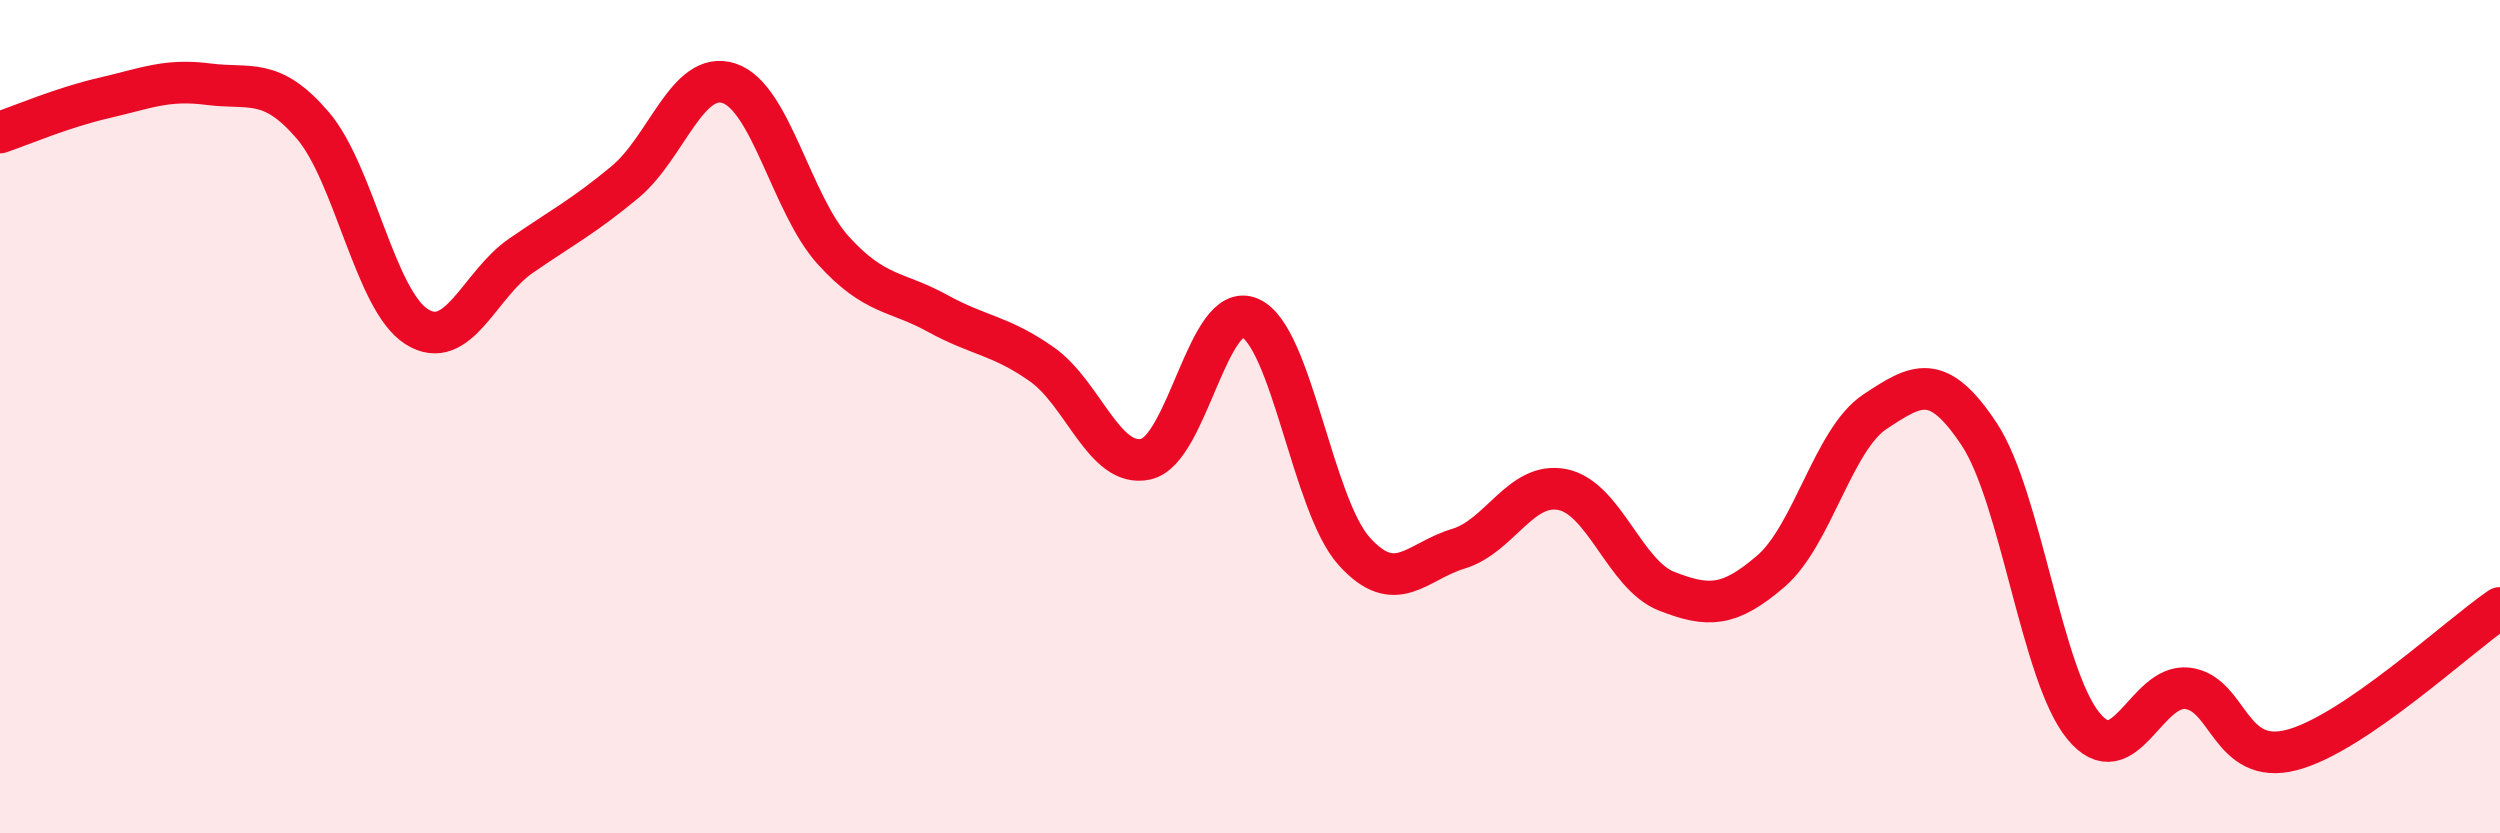
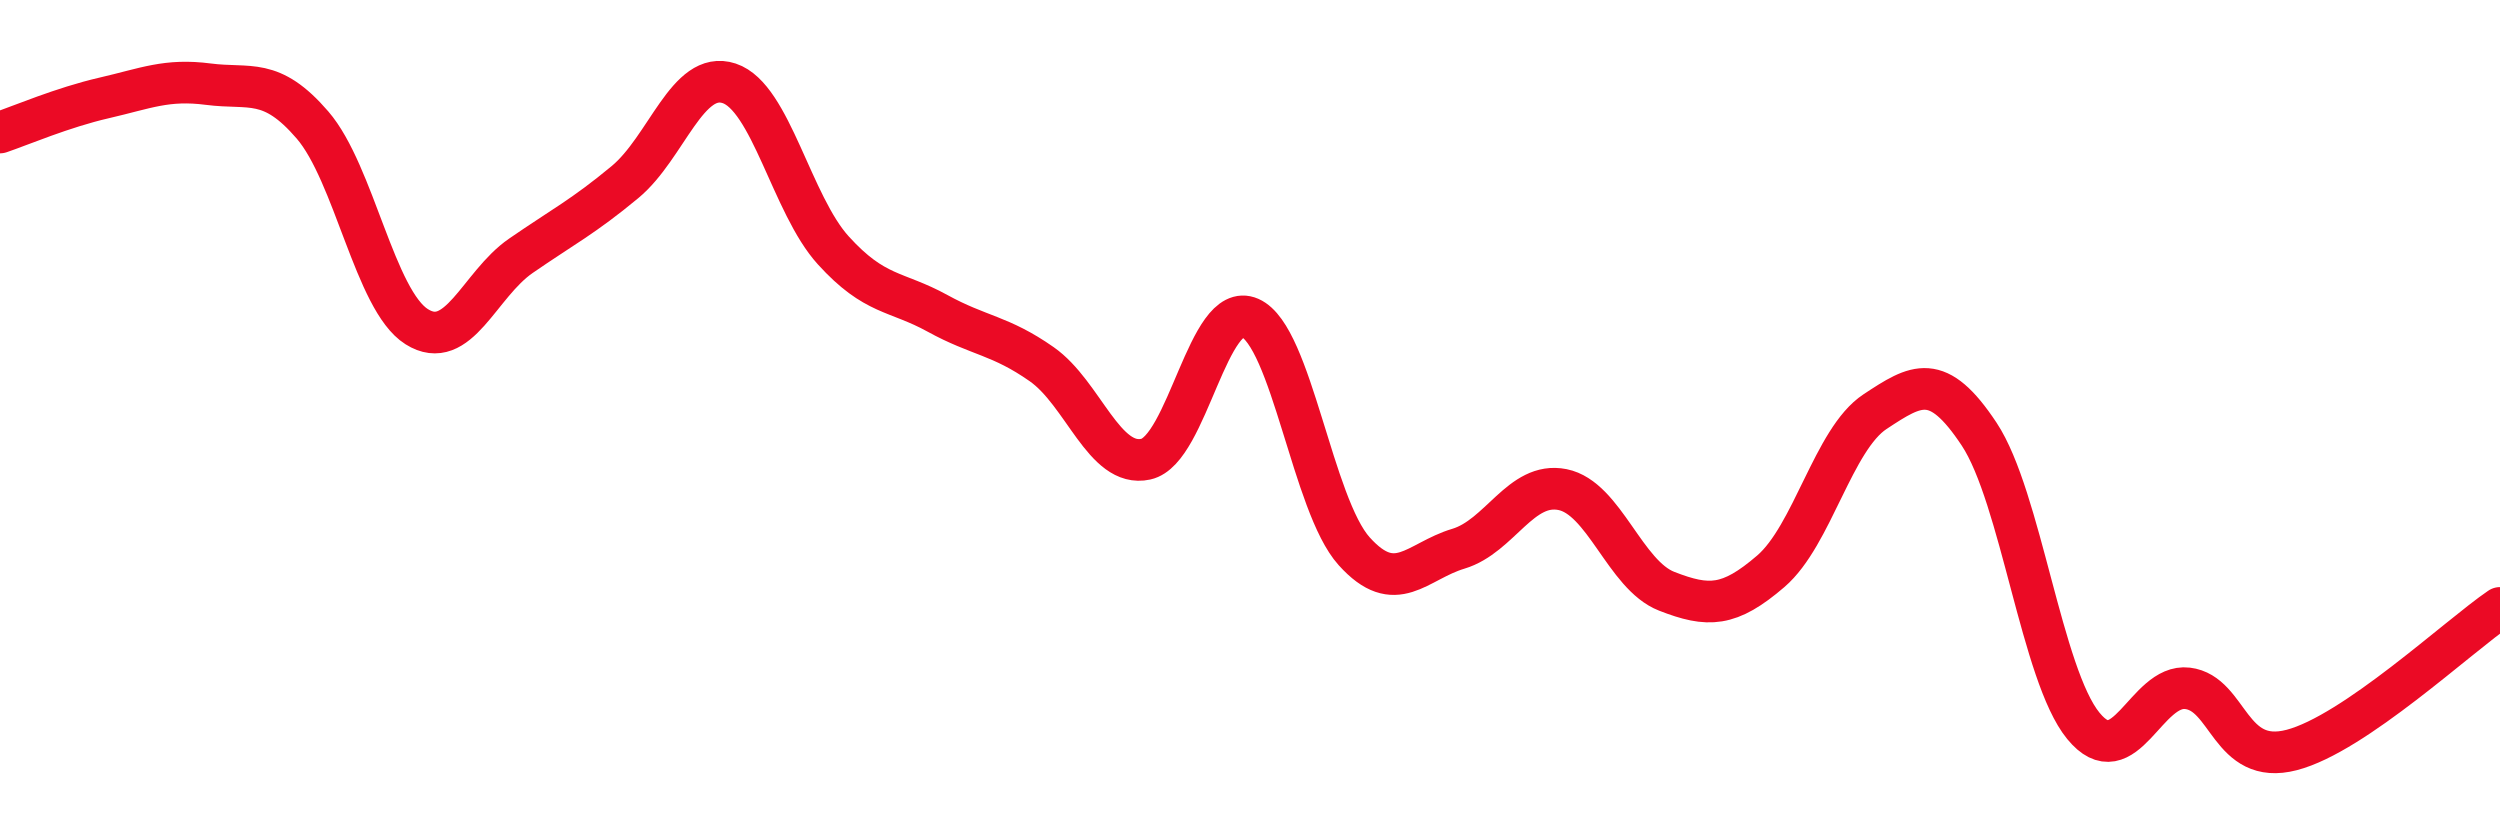
<svg xmlns="http://www.w3.org/2000/svg" width="60" height="20" viewBox="0 0 60 20">
-   <path d="M 0,3.18 C 0.5,3.01 1.5,2.58 2.5,2.35 C 3.5,2.12 4,1.89 5,2.02 C 6,2.15 6.5,1.84 7.5,3 C 8.5,4.16 9,7.21 10,7.84 C 11,8.47 11.5,6.83 12.5,6.14 C 13.5,5.45 14,5.2 15,4.37 C 16,3.54 16.5,1.67 17.5,2 C 18.5,2.33 19,4.91 20,6.01 C 21,7.11 21.5,6.97 22.5,7.52 C 23.5,8.07 24,8.04 25,8.74 C 26,9.44 26.5,11.24 27.5,11.02 C 28.5,10.8 29,7.19 30,7.63 C 31,8.07 31.5,12.12 32.5,13.23 C 33.5,14.34 34,13.47 35,13.17 C 36,12.87 36.5,11.55 37.5,11.75 C 38.5,11.95 39,13.8 40,14.19 C 41,14.58 41.5,14.57 42.5,13.71 C 43.5,12.85 44,10.54 45,9.88 C 46,9.22 46.5,8.91 47.5,10.42 C 48.5,11.93 49,16.2 50,17.42 C 51,18.64 51.5,16.4 52.5,16.52 C 53.5,16.64 53.5,18.39 55,18 C 56.5,17.61 59,15.27 60,14.59L60 20L0 20Z" fill="#EB0A25" opacity="0.1" stroke-linecap="round" stroke-linejoin="round" />
  <path d="M 0,3.18 C 0.5,3.01 1.5,2.58 2.5,2.35 C 3.5,2.12 4,1.89 5,2.02 C 6,2.15 6.5,1.84 7.5,3 C 8.5,4.16 9,7.21 10,7.84 C 11,8.47 11.5,6.83 12.5,6.14 C 13.5,5.45 14,5.2 15,4.37 C 16,3.54 16.5,1.67 17.5,2 C 18.5,2.33 19,4.91 20,6.01 C 21,7.11 21.5,6.97 22.5,7.52 C 23.5,8.07 24,8.04 25,8.74 C 26,9.44 26.5,11.24 27.5,11.02 C 28.5,10.8 29,7.19 30,7.63 C 31,8.07 31.5,12.12 32.5,13.23 C 33.5,14.34 34,13.47 35,13.17 C 36,12.87 36.5,11.55 37.5,11.75 C 38.5,11.95 39,13.8 40,14.19 C 41,14.58 41.5,14.57 42.5,13.71 C 43.5,12.85 44,10.54 45,9.88 C 46,9.22 46.5,8.91 47.5,10.42 C 48.5,11.93 49,16.2 50,17.42 C 51,18.64 51.5,16.4 52.5,16.52 C 53.5,16.64 53.5,18.39 55,18 C 56.5,17.61 59,15.27 60,14.59" stroke="#EB0A25" stroke-width="1" fill="none" stroke-linecap="round" stroke-linejoin="round" />
</svg>